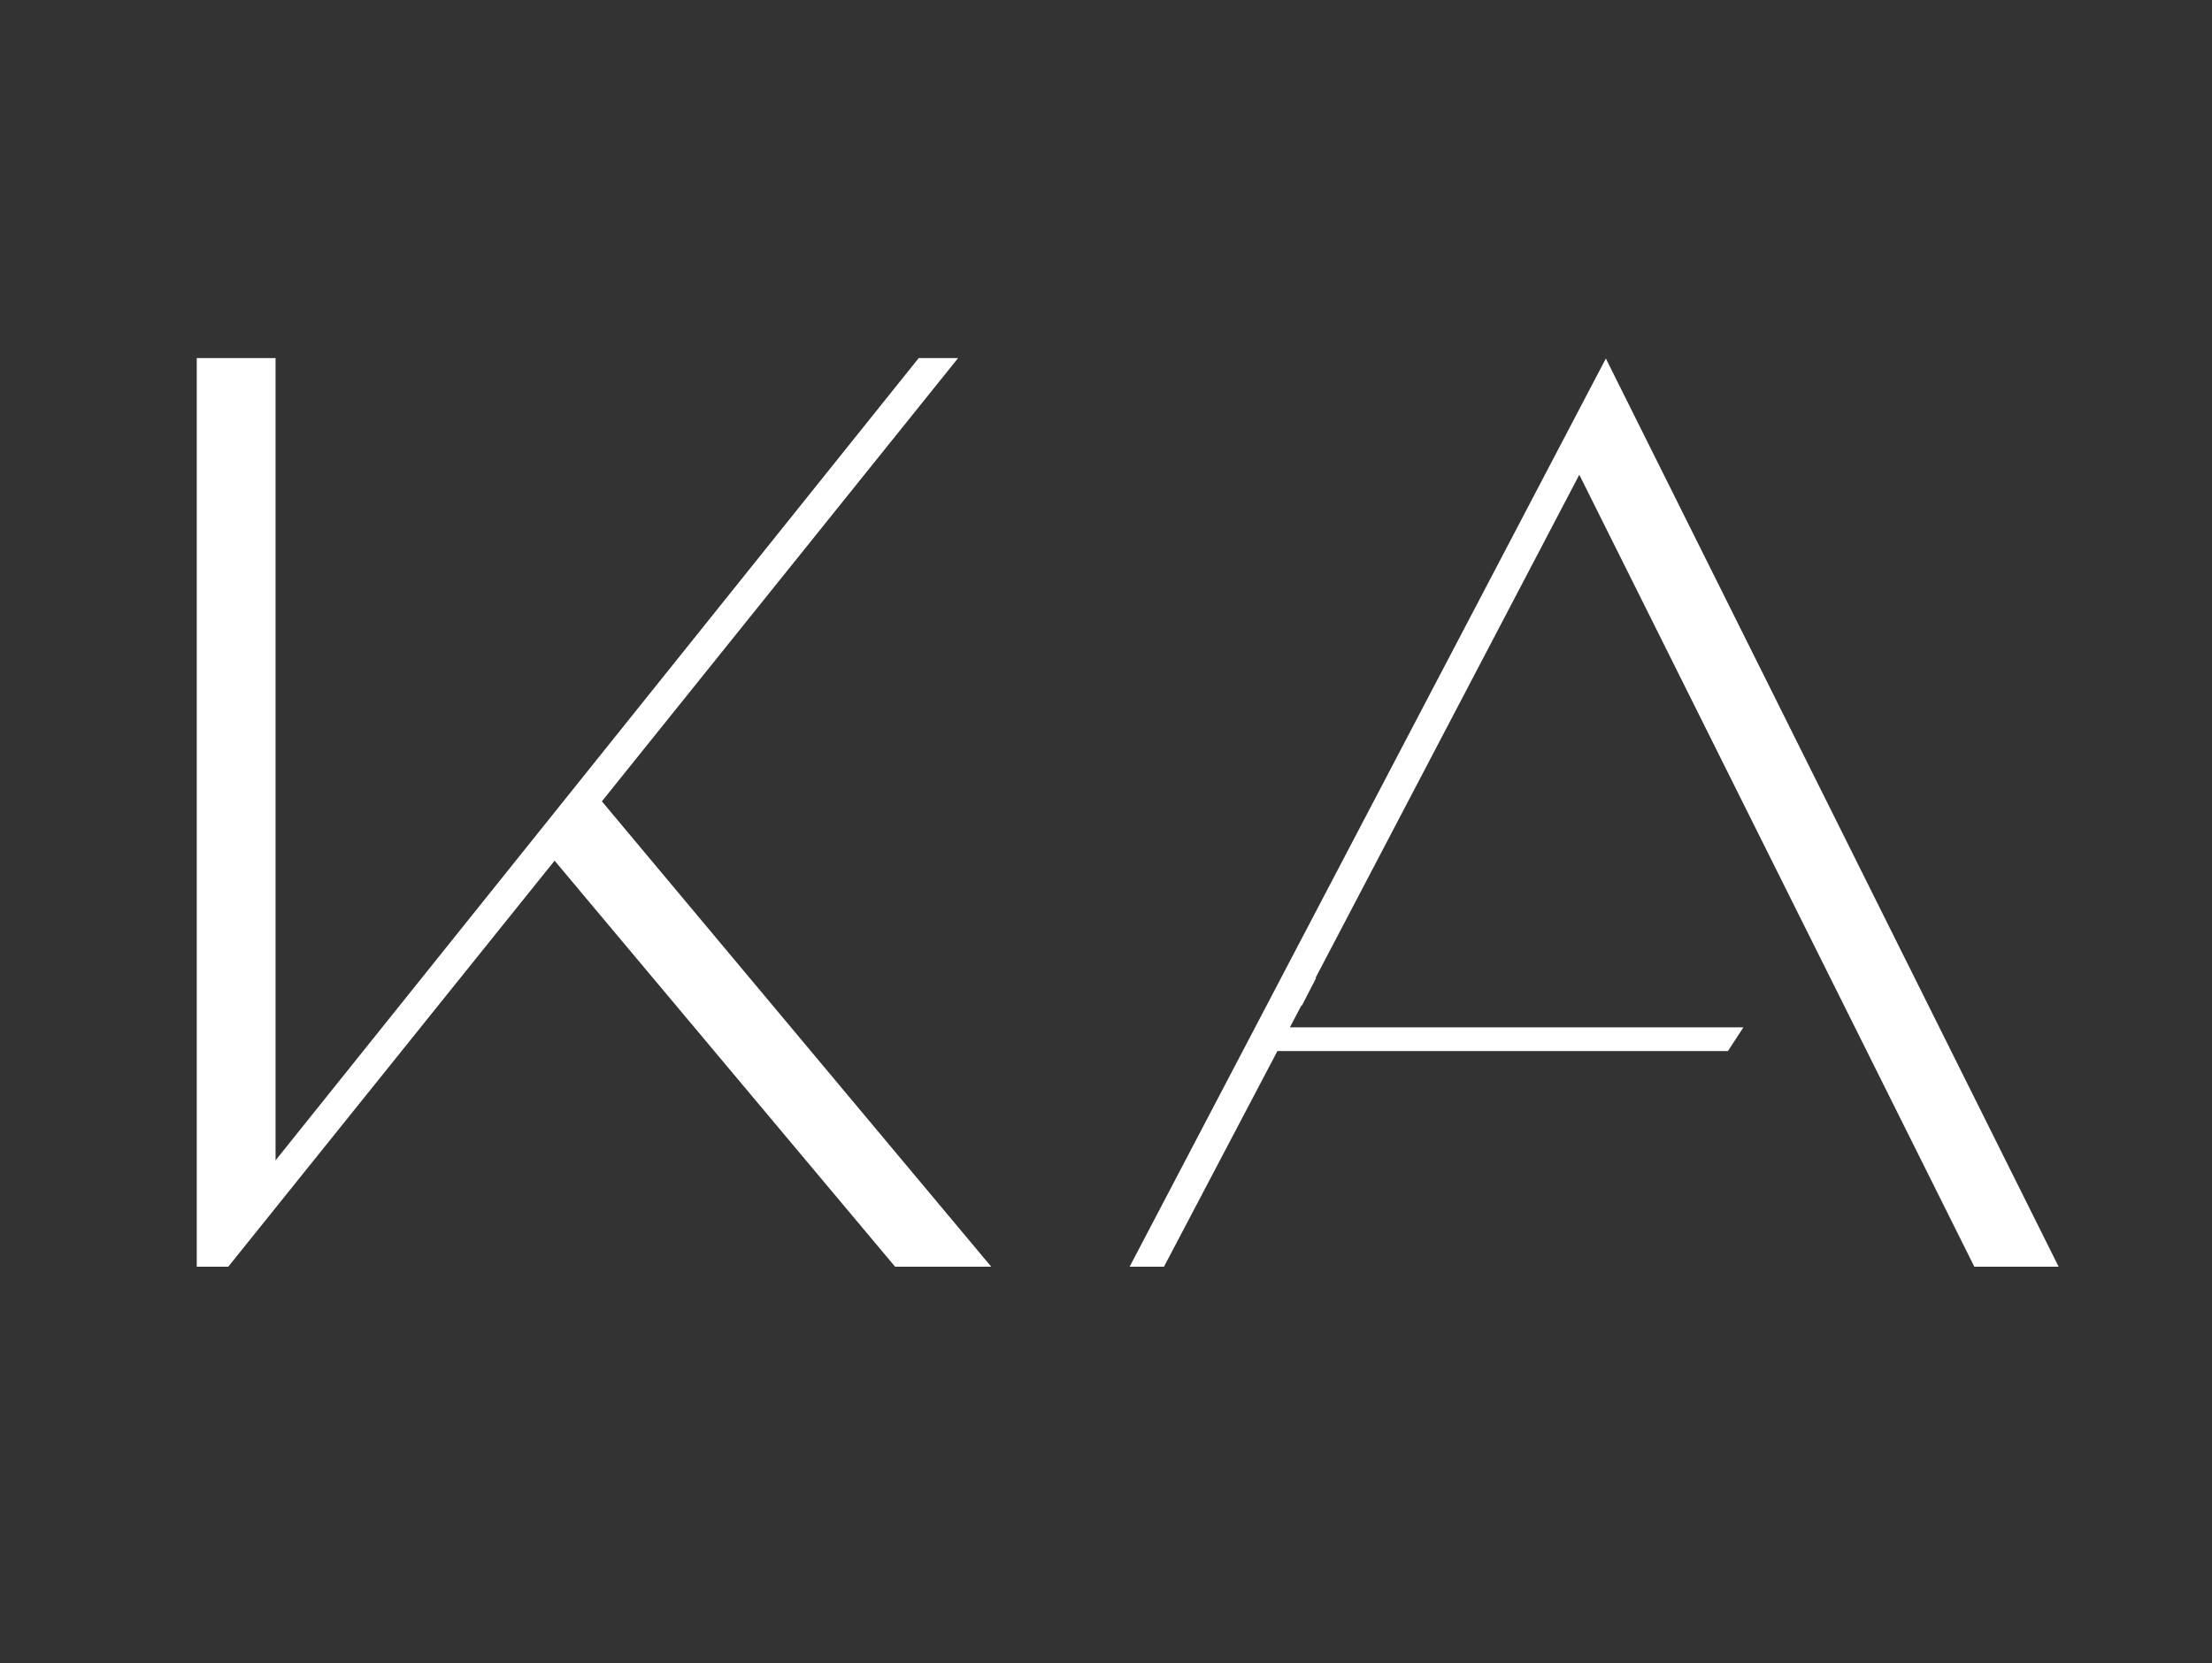
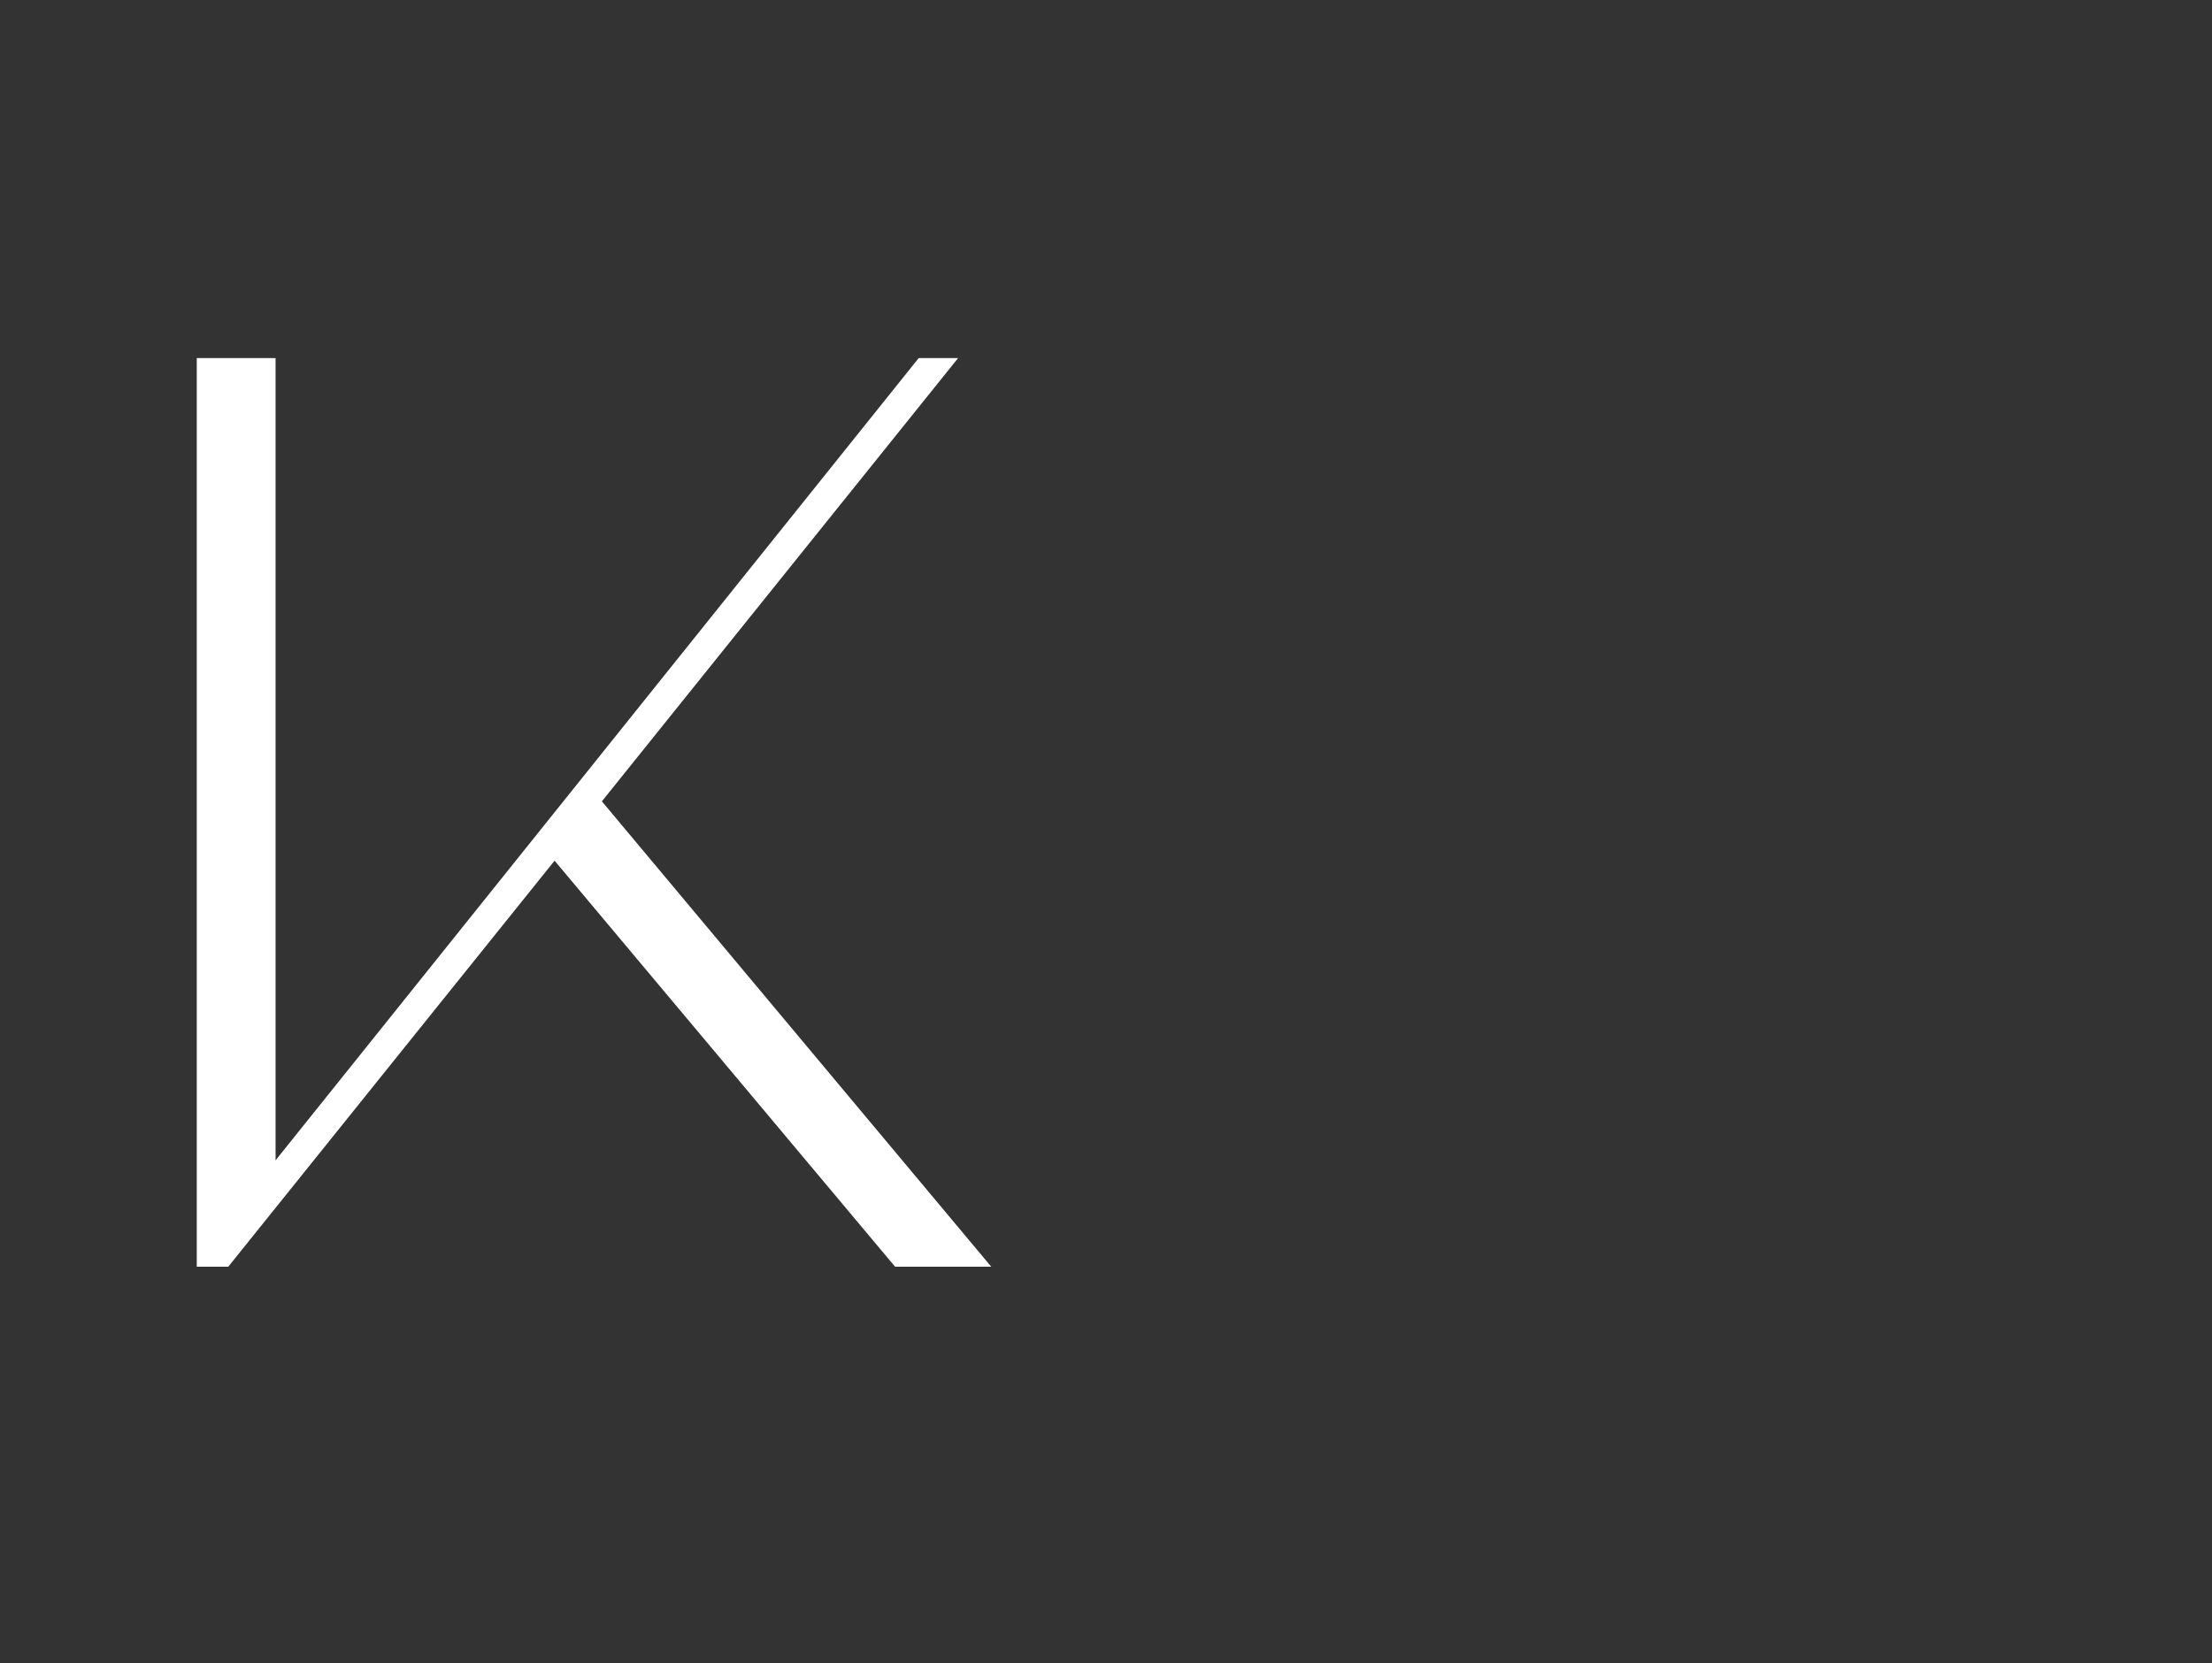
<svg xmlns="http://www.w3.org/2000/svg" id="Layer_1" data-name="Layer 1" viewBox="0 0 908.03 682.84">
  <rect x="0" y="0" width="908.03" height="682.84" fill="#333333" stroke="none" />
  <defs>
    <style> .cls-1 { fill: #fff; } </style>
  </defs>
  <polygon class="cls-1" points="377.14 147.02 113.12 476.44 113.12 147.02 80.77 147.02 80.77 520.11 93.71 520.11 227.66 353.4 367.43 520.11 406.9 520.11 247.07 329.03 393.31 147.02 377.14 147.02" />
-   <polygon class="cls-1" points="648.31 194.93 810.46 520.11 845.07 520.11 659.21 147.2 463.72 520.11 477.82 520.11 524.38 431.56 709.33 431.56 715.67 421.83 529.5 421.83 534.23 412.84 534.47 412.84 540.25 401.6 539.99 401.6 554.23 374.45 648.31 194.93" />
</svg>